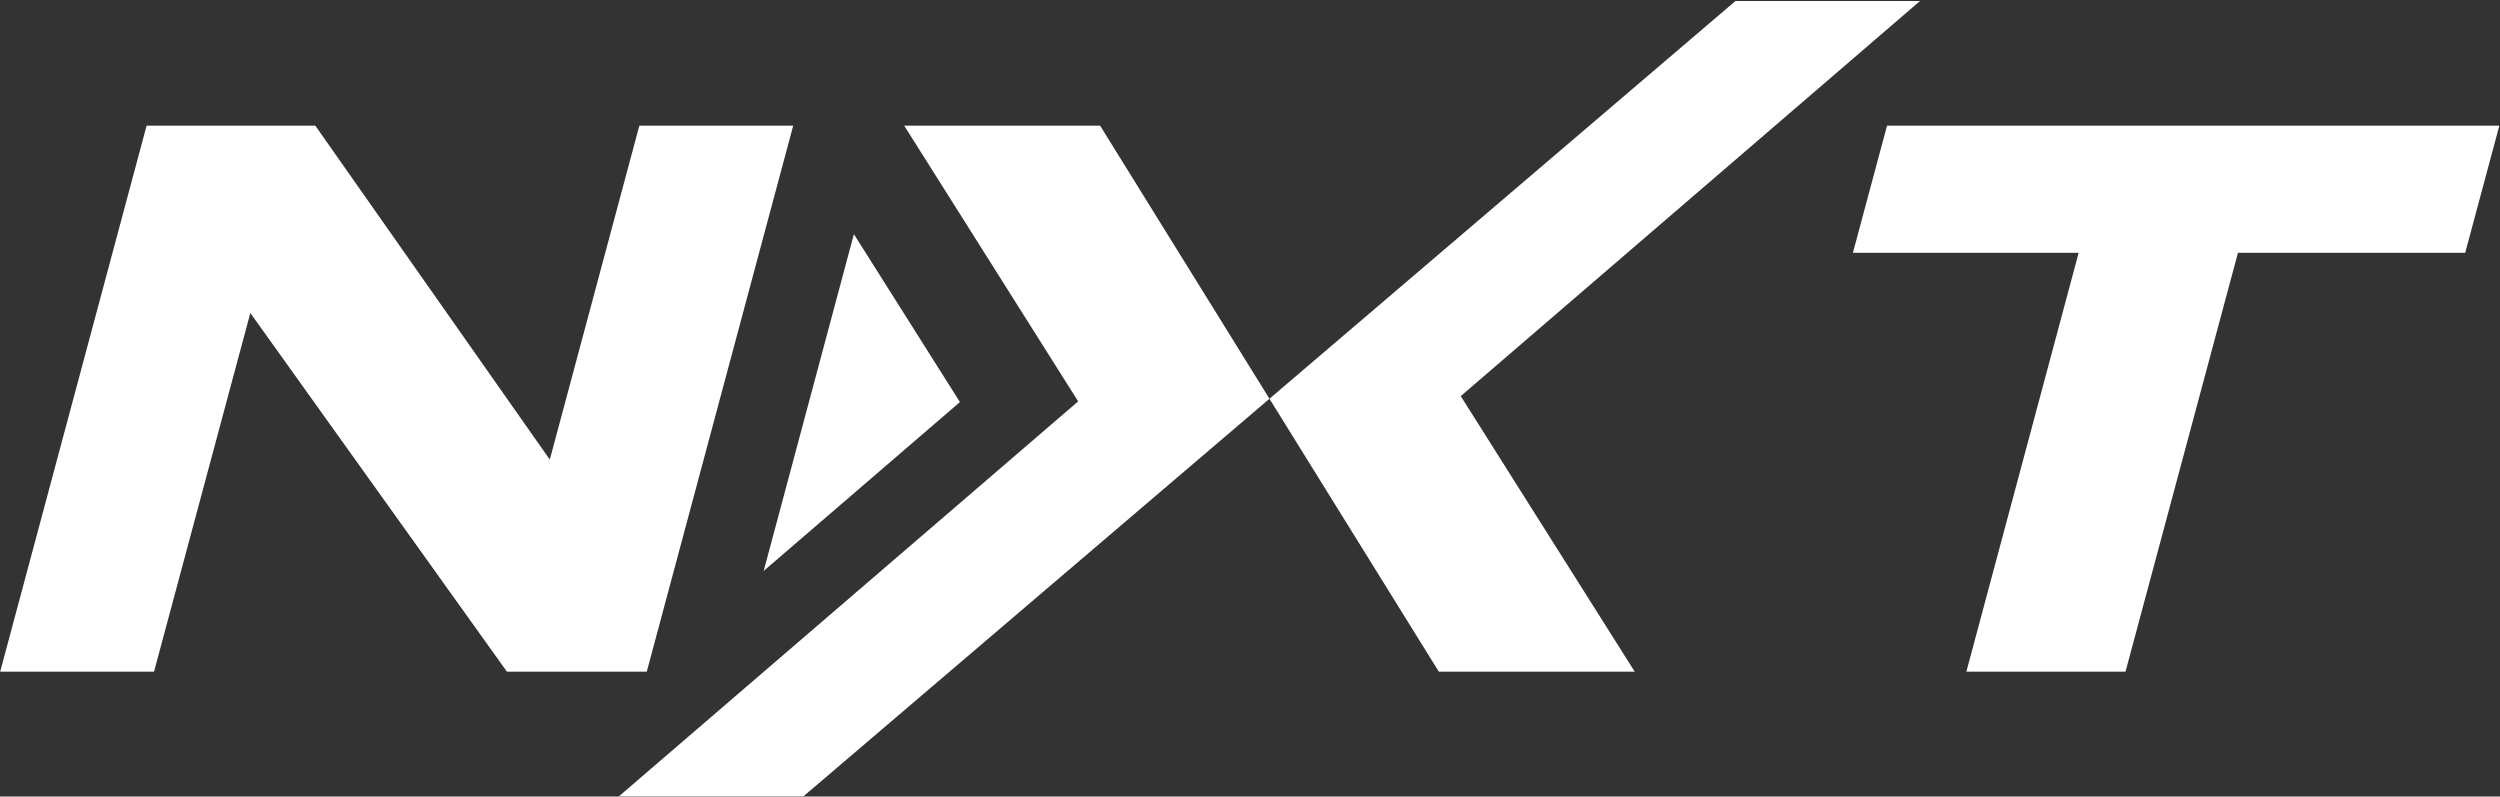
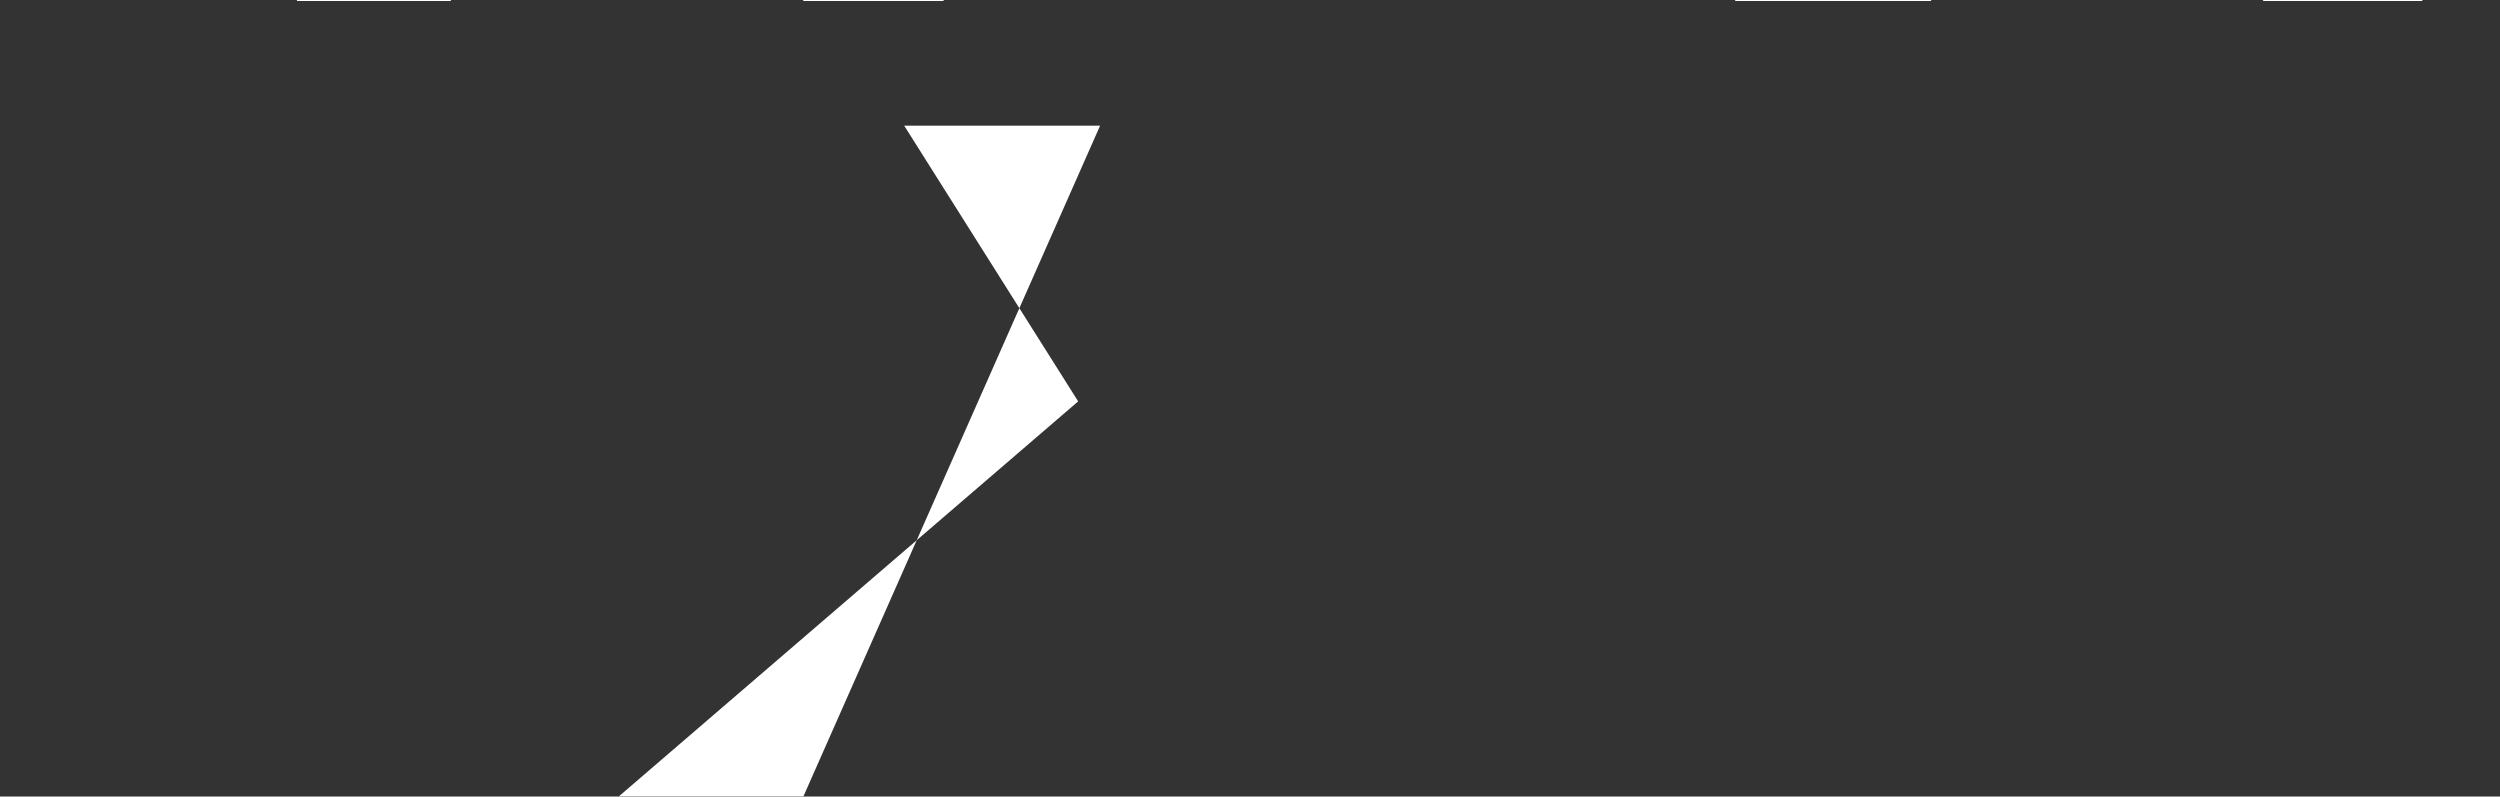
<svg xmlns="http://www.w3.org/2000/svg" version="1.2" viewBox="0 0 1516 483" width="1516" height="483">
  <rect x="0" y="0" width="1516" height="483" fill="#333333" stroke="none" />
  <title>logo--crane-nxt-svg</title>
  <style>
		.s0 { fill: #ffffff } 
	</style>
-   <path id="Fill-4" class="s0" d="m487.2 482.9h-111.9l278.5-239.5-105.5-167.2h118.8l102.7 165.6-282.6 241.1m565.2-482.3h111.9l-278.5 239.6 105.5 167.1h-118.8l-102.7-165.5 282.6-241.2m-571.4 75.6l-88.8 331.1h-84.8l-155.6-217.5-58.4 217.5h-93.3l88.8-331.1h102.3l142.2 202.5 54.3-202.5h93.3m1013.9 77.1h-137.8l-68.2 254h-96.5l68.1-254h-136.9l20.7-77.1h371.3l-20.7 77.1m-977.1-11.3l64.3 101.8-119 102.4 54.7-204.2" />
+   <path id="Fill-4" class="s0" d="m487.2 482.9h-111.9l278.5-239.5-105.5-167.2h118.8m565.2-482.3h111.9l-278.5 239.6 105.5 167.1h-118.8l-102.7-165.5 282.6-241.2m-571.4 75.6l-88.8 331.1h-84.8l-155.6-217.5-58.4 217.5h-93.3l88.8-331.1h102.3l142.2 202.5 54.3-202.5h93.3m1013.9 77.1h-137.8l-68.2 254h-96.5l68.1-254h-136.9l20.7-77.1h371.3l-20.7 77.1m-977.1-11.3l64.3 101.8-119 102.4 54.7-204.2" />
</svg>